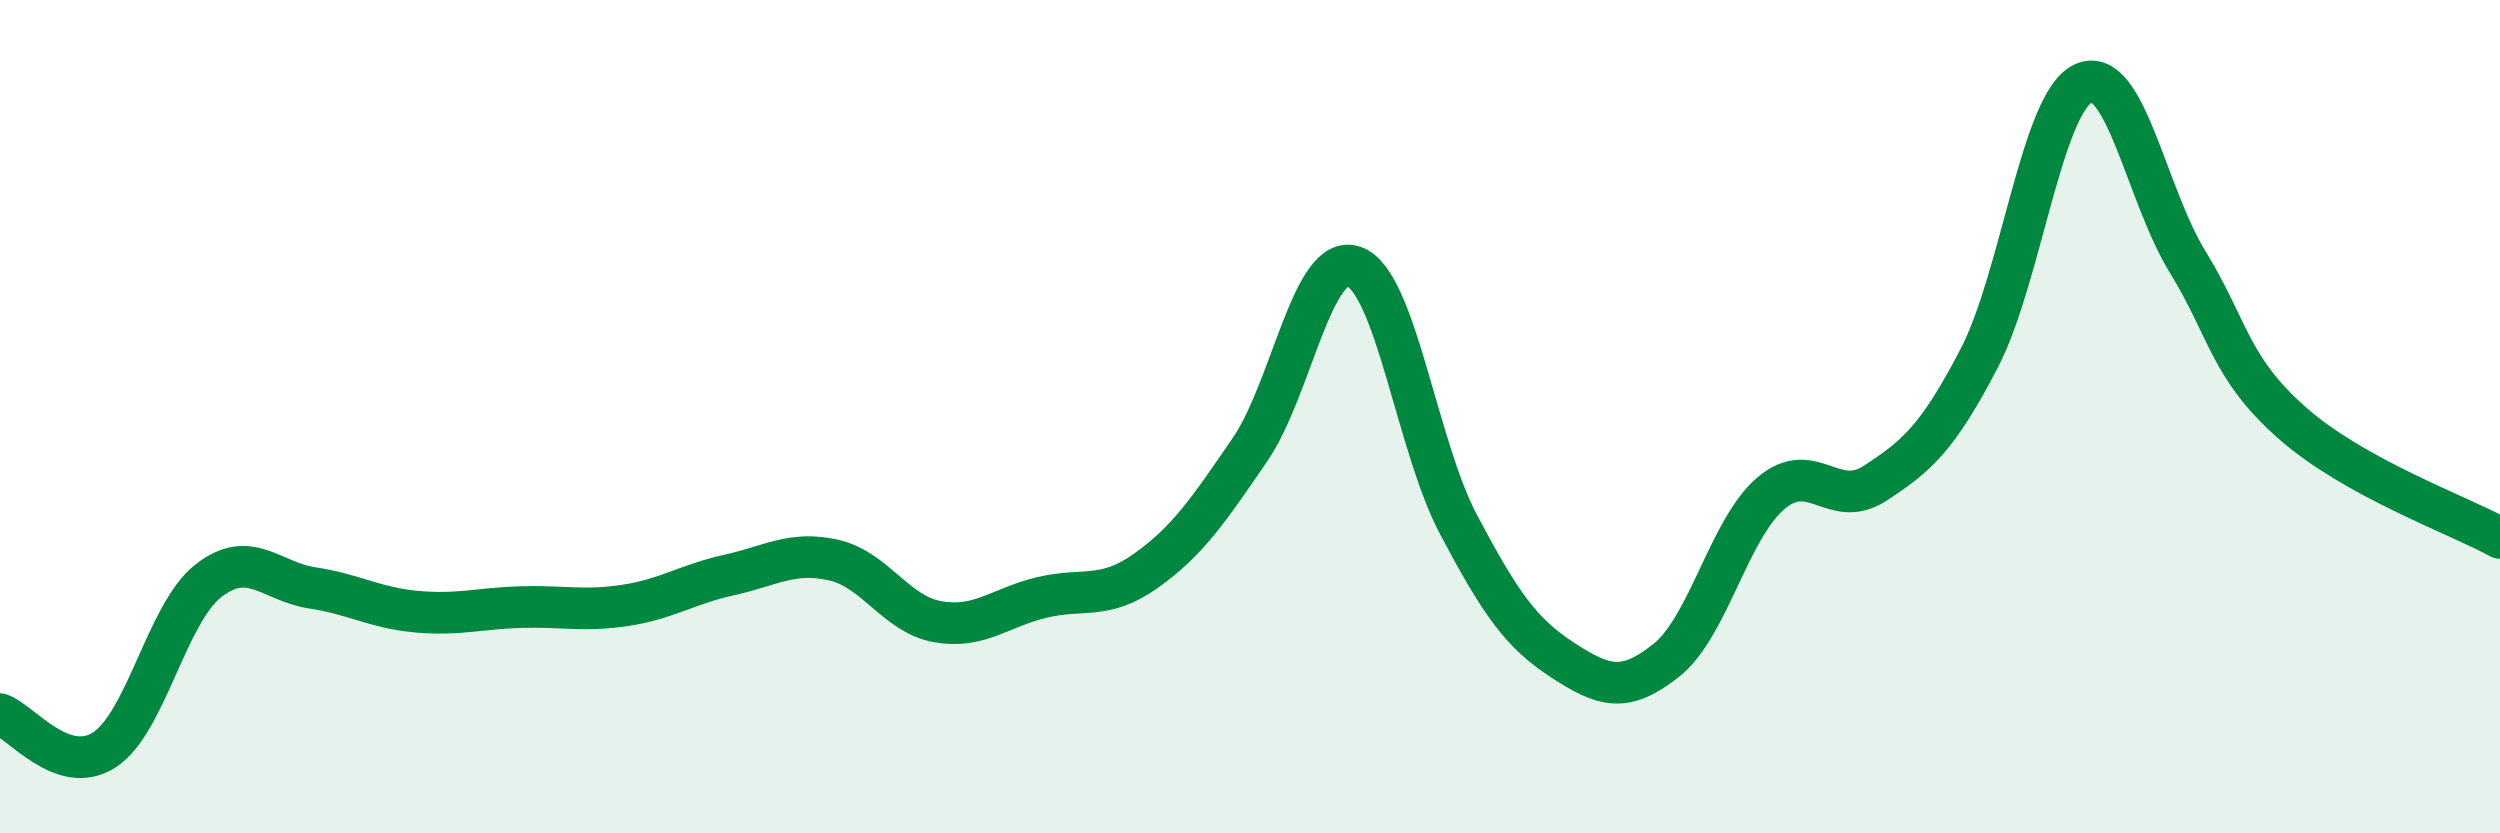
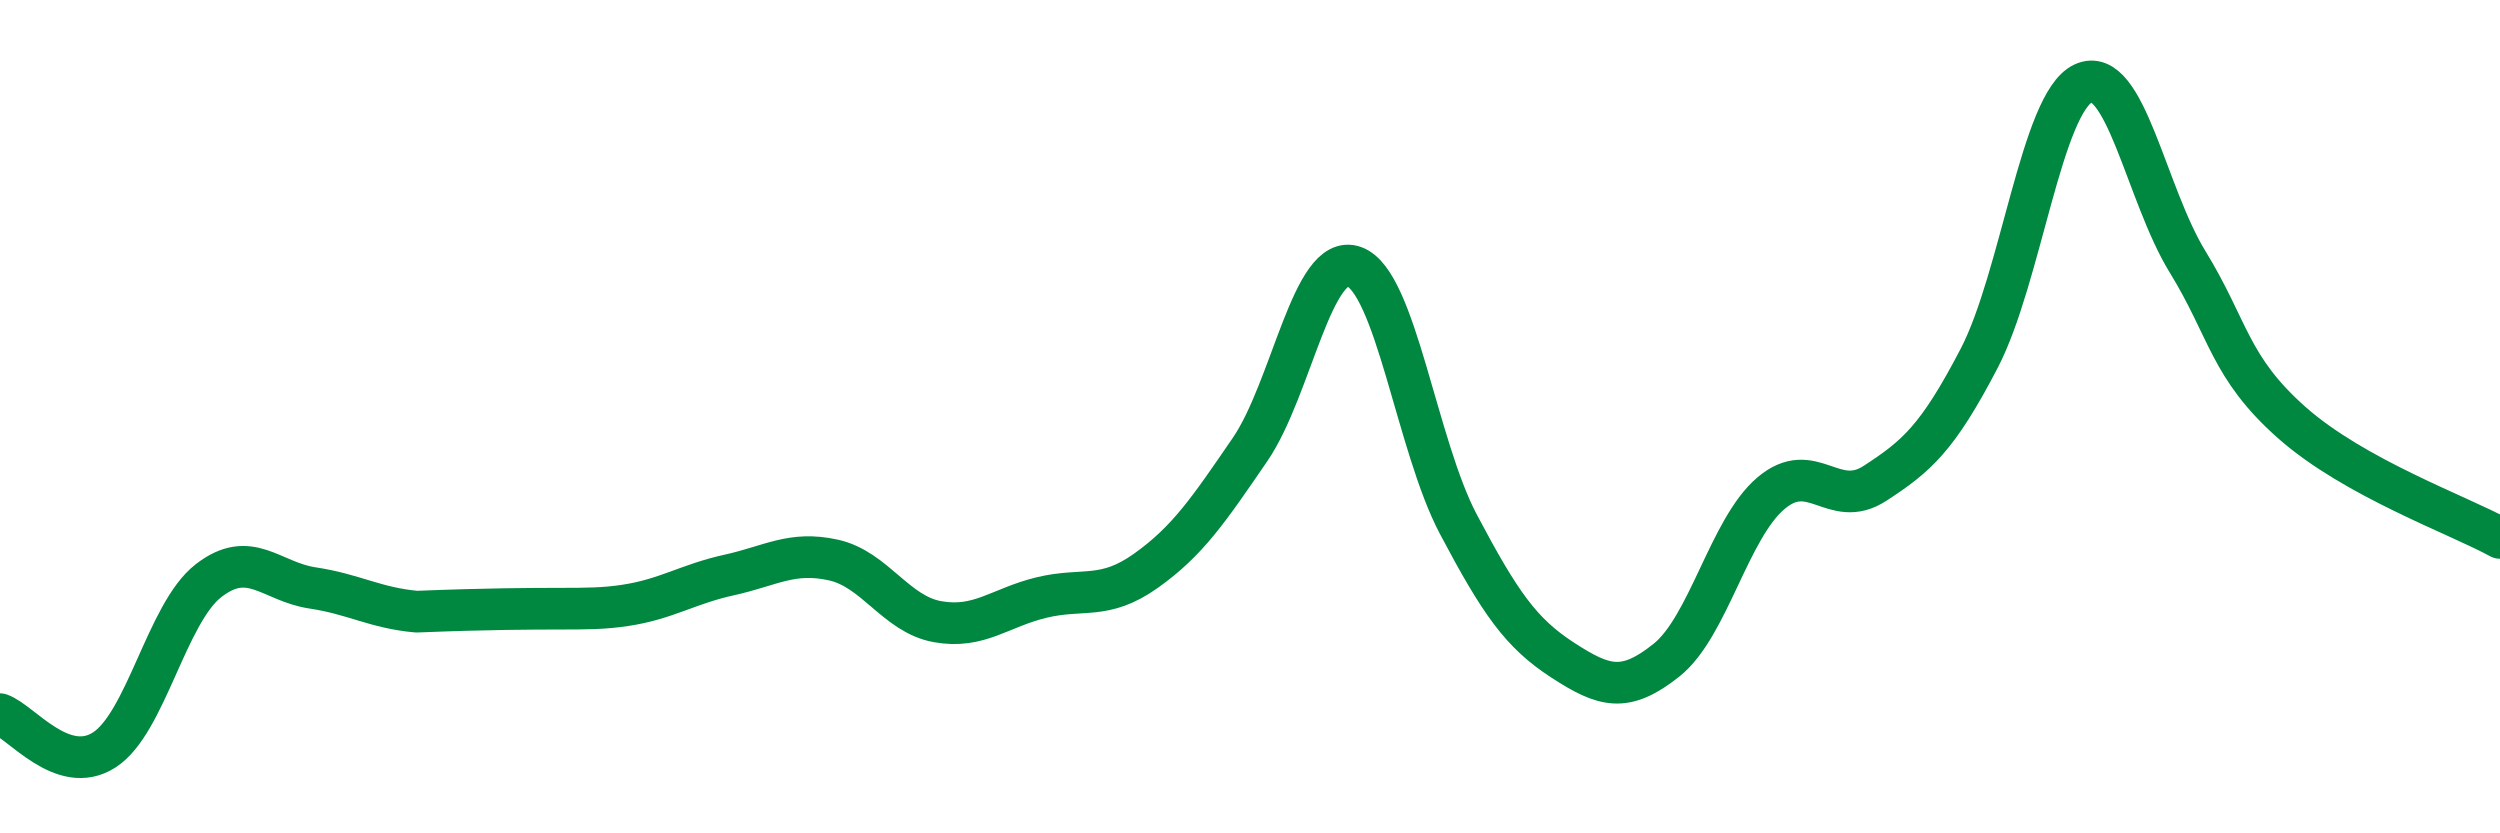
<svg xmlns="http://www.w3.org/2000/svg" width="60" height="20" viewBox="0 0 60 20">
-   <path d="M 0,17.14 C 0.5,17.31 1.5,18.64 2.5,18 C 3.5,17.36 4,14.72 5,13.94 C 6,13.16 6.5,13.96 7.5,14.11 C 8.5,14.26 9,14.59 10,14.68 C 11,14.77 11.5,14.6 12.5,14.57 C 13.5,14.54 14,14.68 15,14.53 C 16,14.38 16.5,14.02 17.5,13.8 C 18.5,13.58 19,13.22 20,13.44 C 21,13.66 21.5,14.74 22.5,14.92 C 23.5,15.1 24,14.58 25,14.34 C 26,14.1 26.5,14.41 27.5,13.7 C 28.5,12.99 29,12.25 30,10.79 C 31,9.33 31.5,6.04 32.5,6.4 C 33.5,6.76 34,10.69 35,12.58 C 36,14.47 36.5,15.19 37.5,15.84 C 38.5,16.49 39,16.64 40,15.84 C 41,15.04 41.5,12.69 42.5,11.84 C 43.5,10.99 44,12.25 45,11.6 C 46,10.95 46.5,10.52 47.5,8.6 C 48.5,6.68 49,2.46 50,2 C 51,1.54 51.5,4.65 52.5,6.28 C 53.5,7.91 53.5,8.81 55,10.14 C 56.5,11.47 59,12.36 60,12.91L60 20L0 20Z" fill="#008740" opacity="0.1" stroke-linecap="round" stroke-linejoin="round" />
-   <path d="M 0,17.14 C 0.5,17.31 1.5,18.64 2.5,18 C 3.5,17.36 4,14.72 5,13.94 C 6,13.16 6.5,13.96 7.5,14.11 C 8.5,14.26 9,14.59 10,14.68 C 11,14.77 11.5,14.6 12.5,14.57 C 13.5,14.54 14,14.68 15,14.53 C 16,14.38 16.5,14.02 17.5,13.8 C 18.5,13.58 19,13.22 20,13.44 C 21,13.66 21.5,14.74 22.5,14.92 C 23.5,15.1 24,14.58 25,14.34 C 26,14.1 26.5,14.41 27.5,13.7 C 28.5,12.99 29,12.25 30,10.79 C 31,9.33 31.5,6.04 32.5,6.4 C 33.5,6.76 34,10.69 35,12.58 C 36,14.47 36.5,15.19 37.5,15.84 C 38.5,16.49 39,16.64 40,15.84 C 41,15.04 41.5,12.69 42.5,11.84 C 43.5,10.99 44,12.25 45,11.6 C 46,10.95 46.5,10.52 47.5,8.6 C 48.5,6.68 49,2.46 50,2 C 51,1.54 51.5,4.65 52.5,6.28 C 53.5,7.91 53.5,8.81 55,10.14 C 56.5,11.47 59,12.36 60,12.91" stroke="#008740" stroke-width="1" fill="none" stroke-linecap="round" stroke-linejoin="round" />
+   <path d="M 0,17.14 C 0.5,17.31 1.5,18.64 2.5,18 C 3.5,17.36 4,14.72 5,13.94 C 6,13.16 6.5,13.96 7.5,14.11 C 8.5,14.26 9,14.59 10,14.68 C 13.5,14.54 14,14.68 15,14.53 C 16,14.38 16.5,14.02 17.5,13.8 C 18.5,13.58 19,13.22 20,13.44 C 21,13.66 21.5,14.74 22.5,14.92 C 23.5,15.1 24,14.58 25,14.34 C 26,14.1 26.5,14.41 27.5,13.7 C 28.5,12.99 29,12.25 30,10.79 C 31,9.33 31.5,6.04 32.5,6.4 C 33.5,6.76 34,10.69 35,12.58 C 36,14.47 36.5,15.19 37.5,15.84 C 38.5,16.49 39,16.64 40,15.84 C 41,15.04 41.5,12.69 42.5,11.84 C 43.5,10.99 44,12.25 45,11.6 C 46,10.95 46.5,10.52 47.5,8.6 C 48.5,6.68 49,2.46 50,2 C 51,1.54 51.5,4.65 52.5,6.28 C 53.5,7.91 53.5,8.81 55,10.14 C 56.5,11.47 59,12.36 60,12.91" stroke="#008740" stroke-width="1" fill="none" stroke-linecap="round" stroke-linejoin="round" />
</svg>